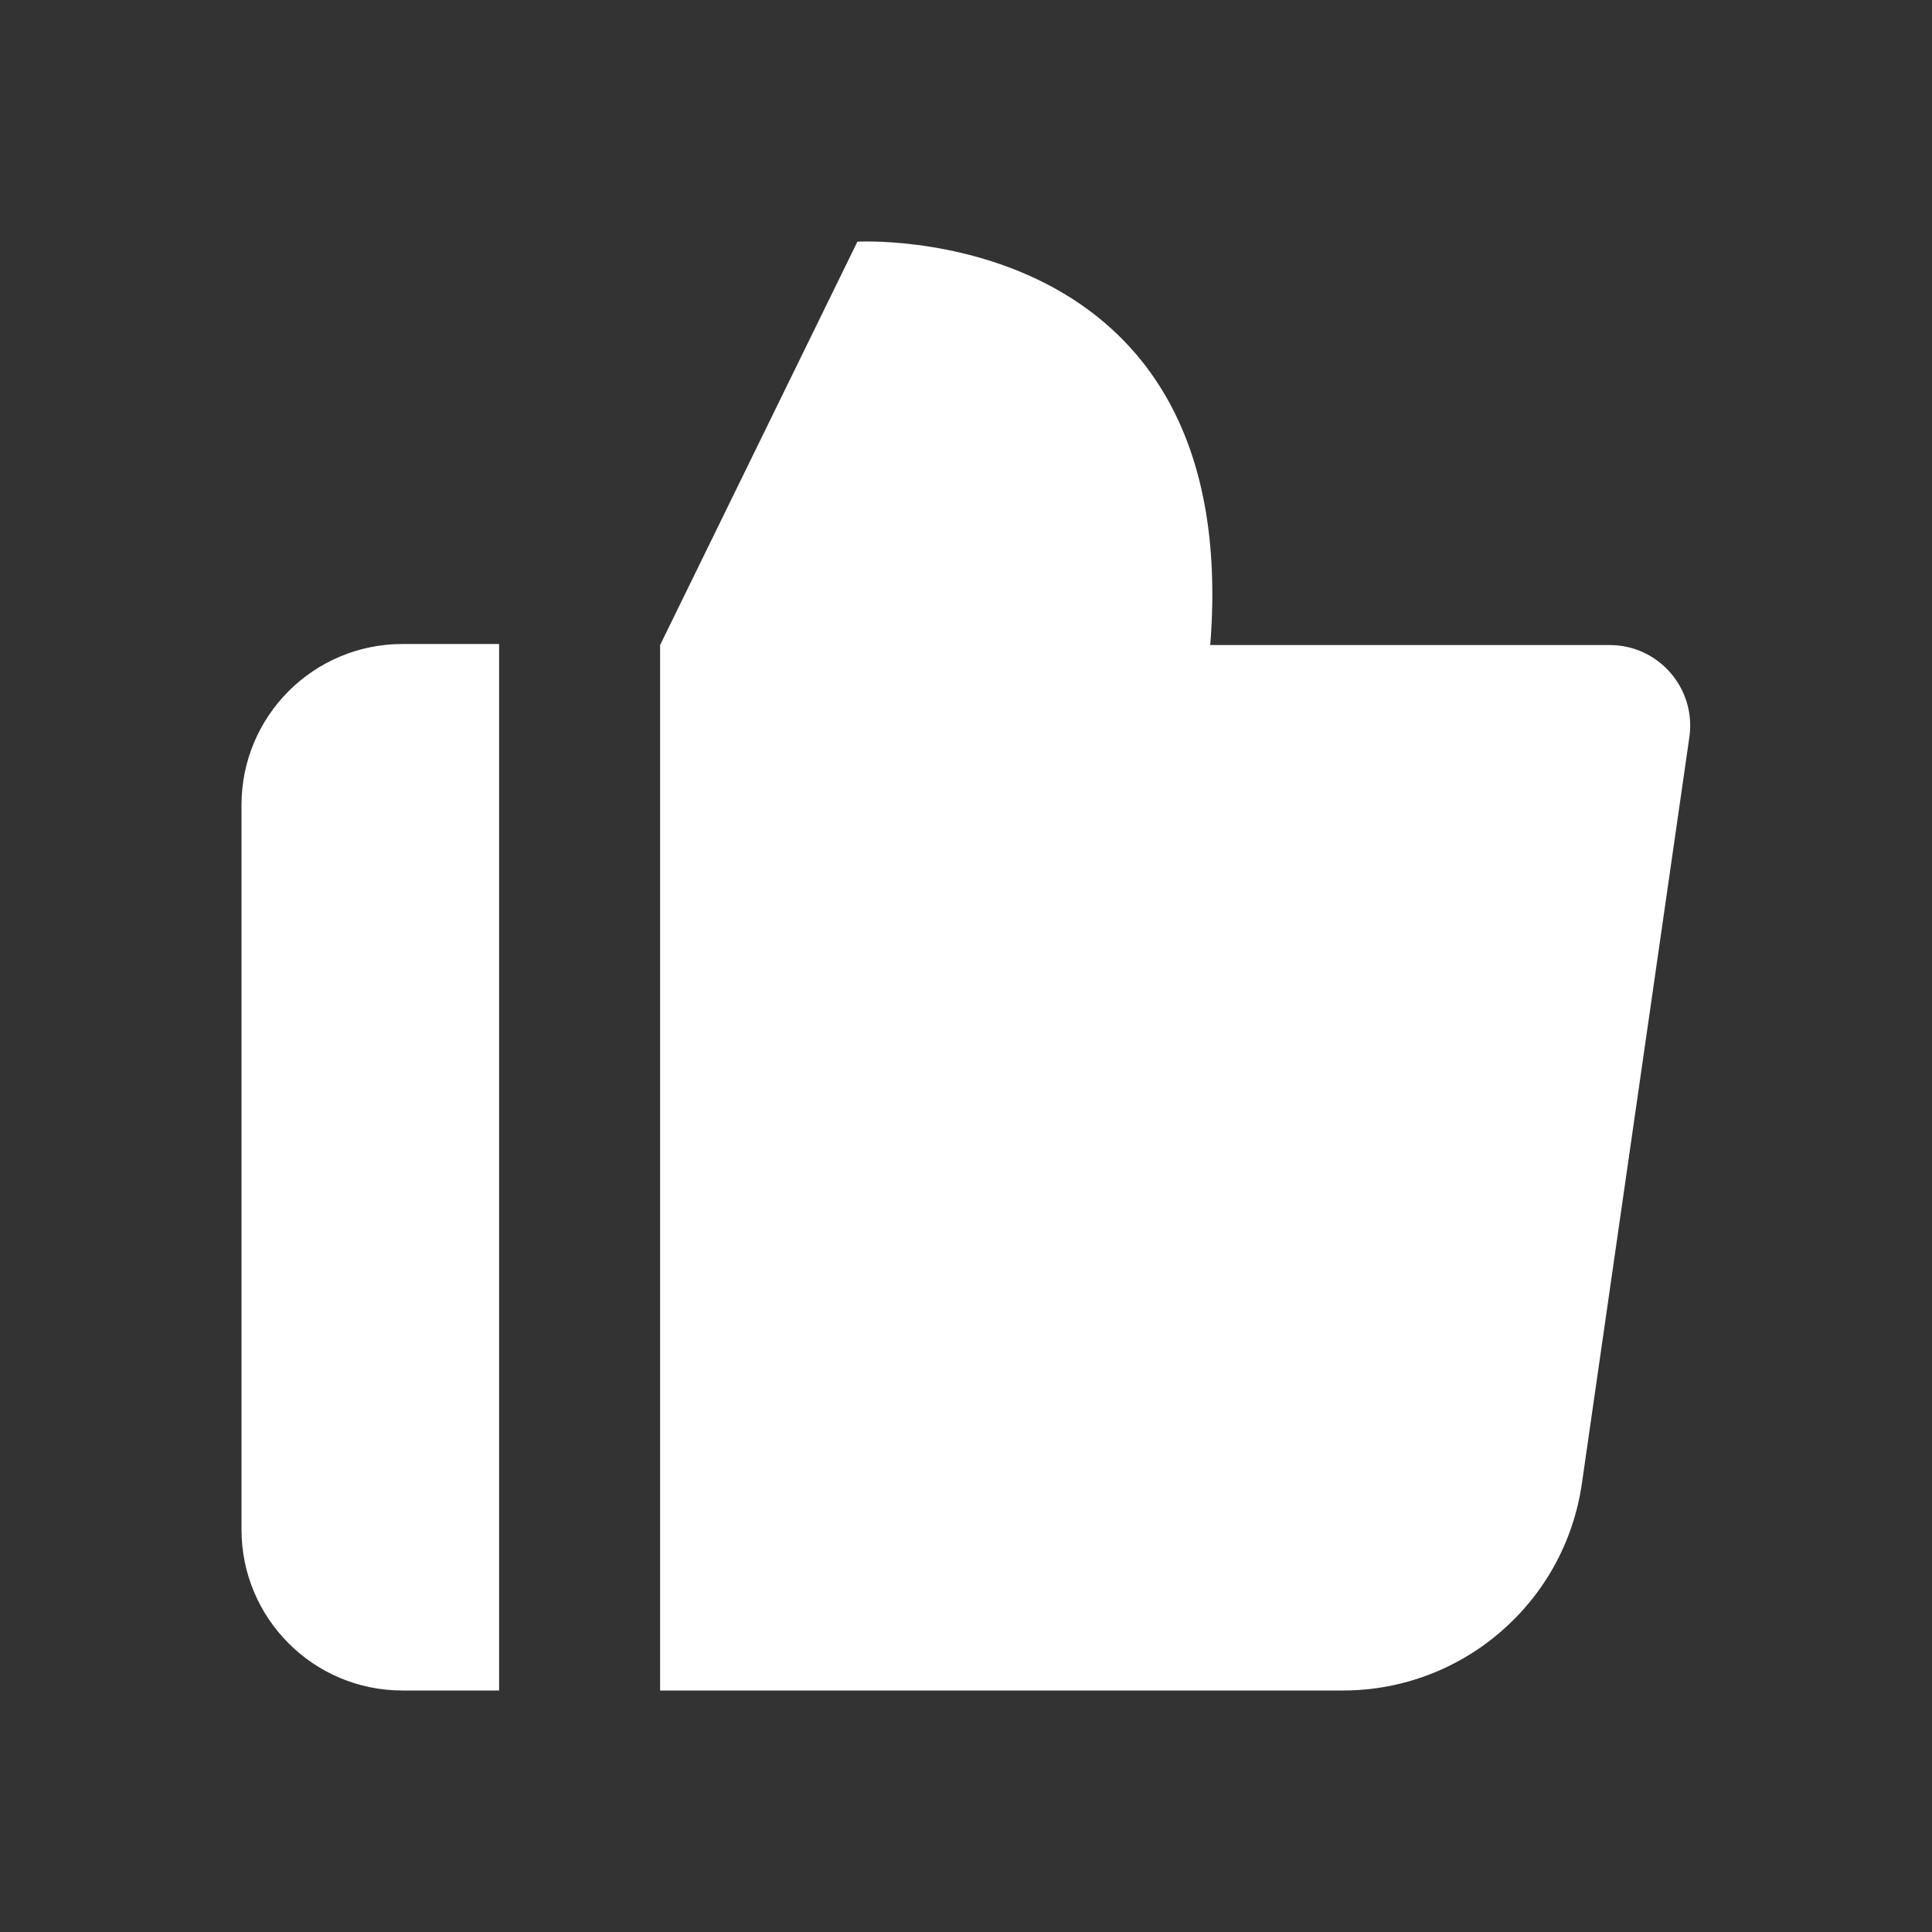
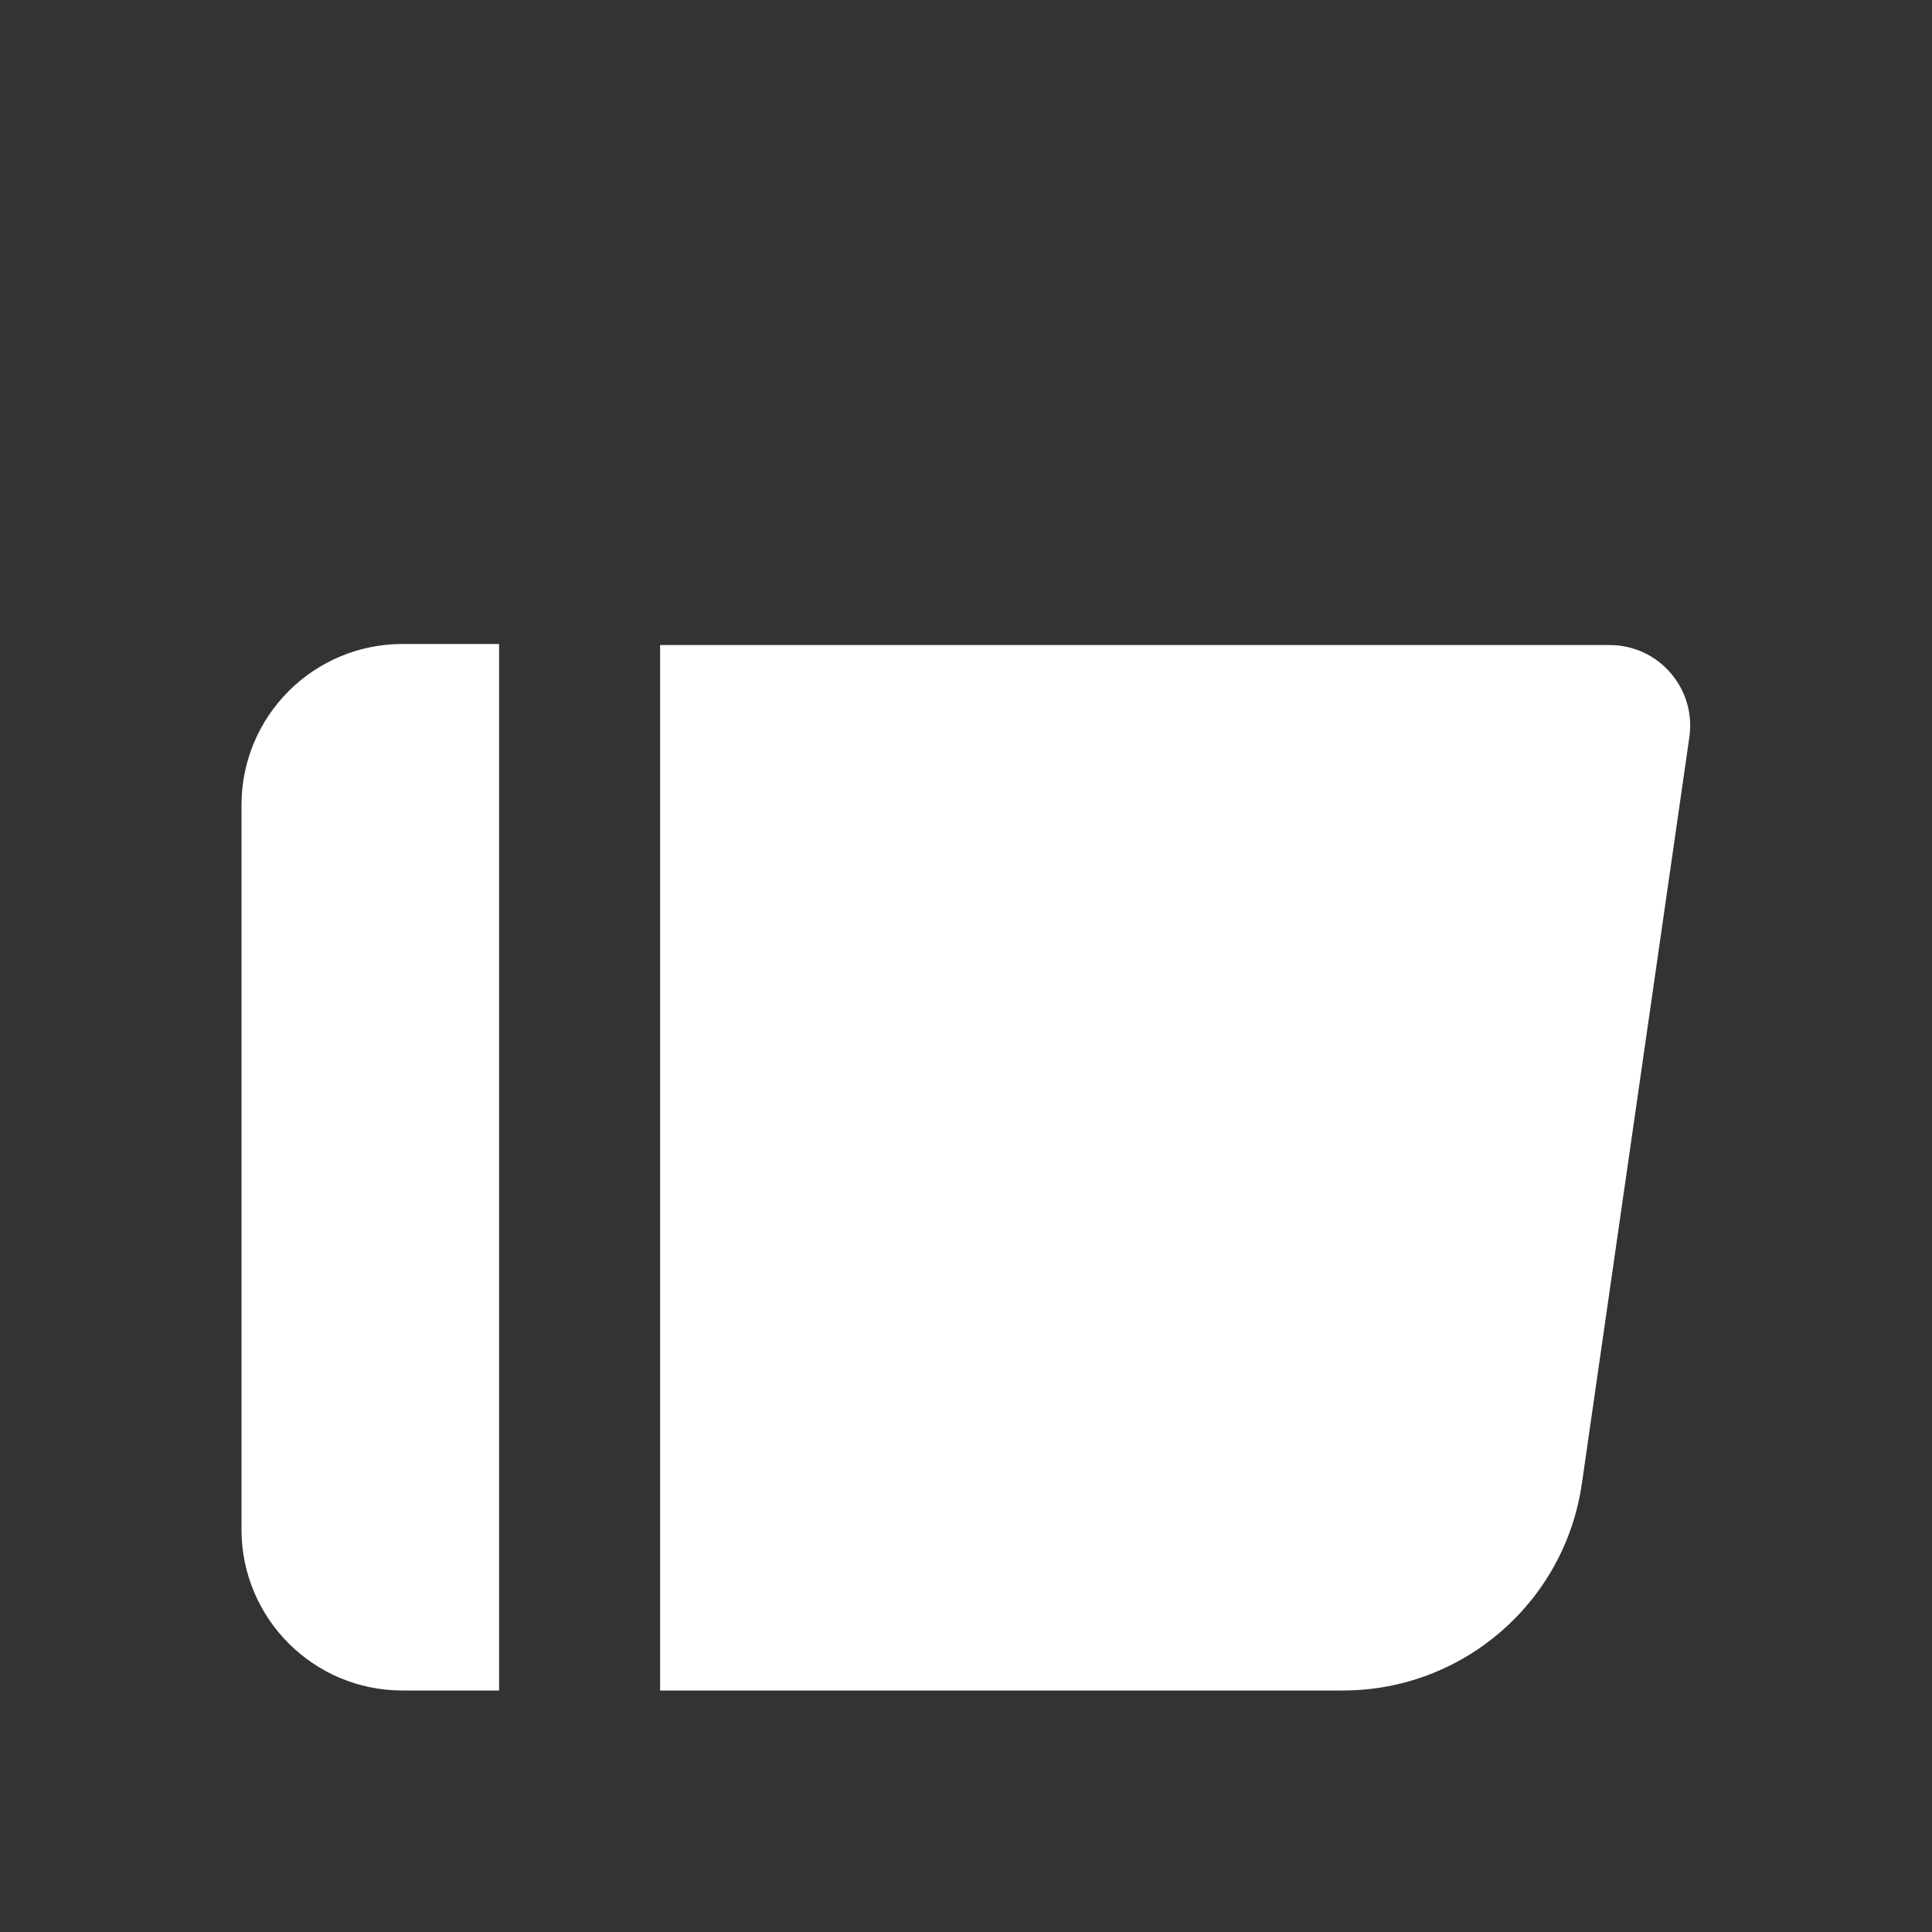
<svg xmlns="http://www.w3.org/2000/svg" width="24" height="24" viewBox="0 0 24 24" fill="none">
  <rect x="0" y="0" width="24" height="24" fill="#333333" stroke="none" />
-   <path fill-rule="evenodd" clip-rule="evenodd" d="M8.2 21L16.682 21C18.173 21 19.439 19.904 19.651 18.427L20.986 9.156C21.072 8.553 20.605 8.013 19.996 8.013L15.034 8.013C15.454 2.732 10.651 3.002 10.651 3.002L8.2 8.013L8.2 21ZM5 8C3.895 8 3 8.895 3 10V19C3 20.105 3.895 21 5 21H6.2V8H5Z" fill="white" />
+   <path fill-rule="evenodd" clip-rule="evenodd" d="M8.2 21L16.682 21C18.173 21 19.439 19.904 19.651 18.427L20.986 9.156C21.072 8.553 20.605 8.013 19.996 8.013L15.034 8.013L8.2 8.013L8.2 21ZM5 8C3.895 8 3 8.895 3 10V19C3 20.105 3.895 21 5 21H6.2V8H5Z" fill="white" />
</svg>